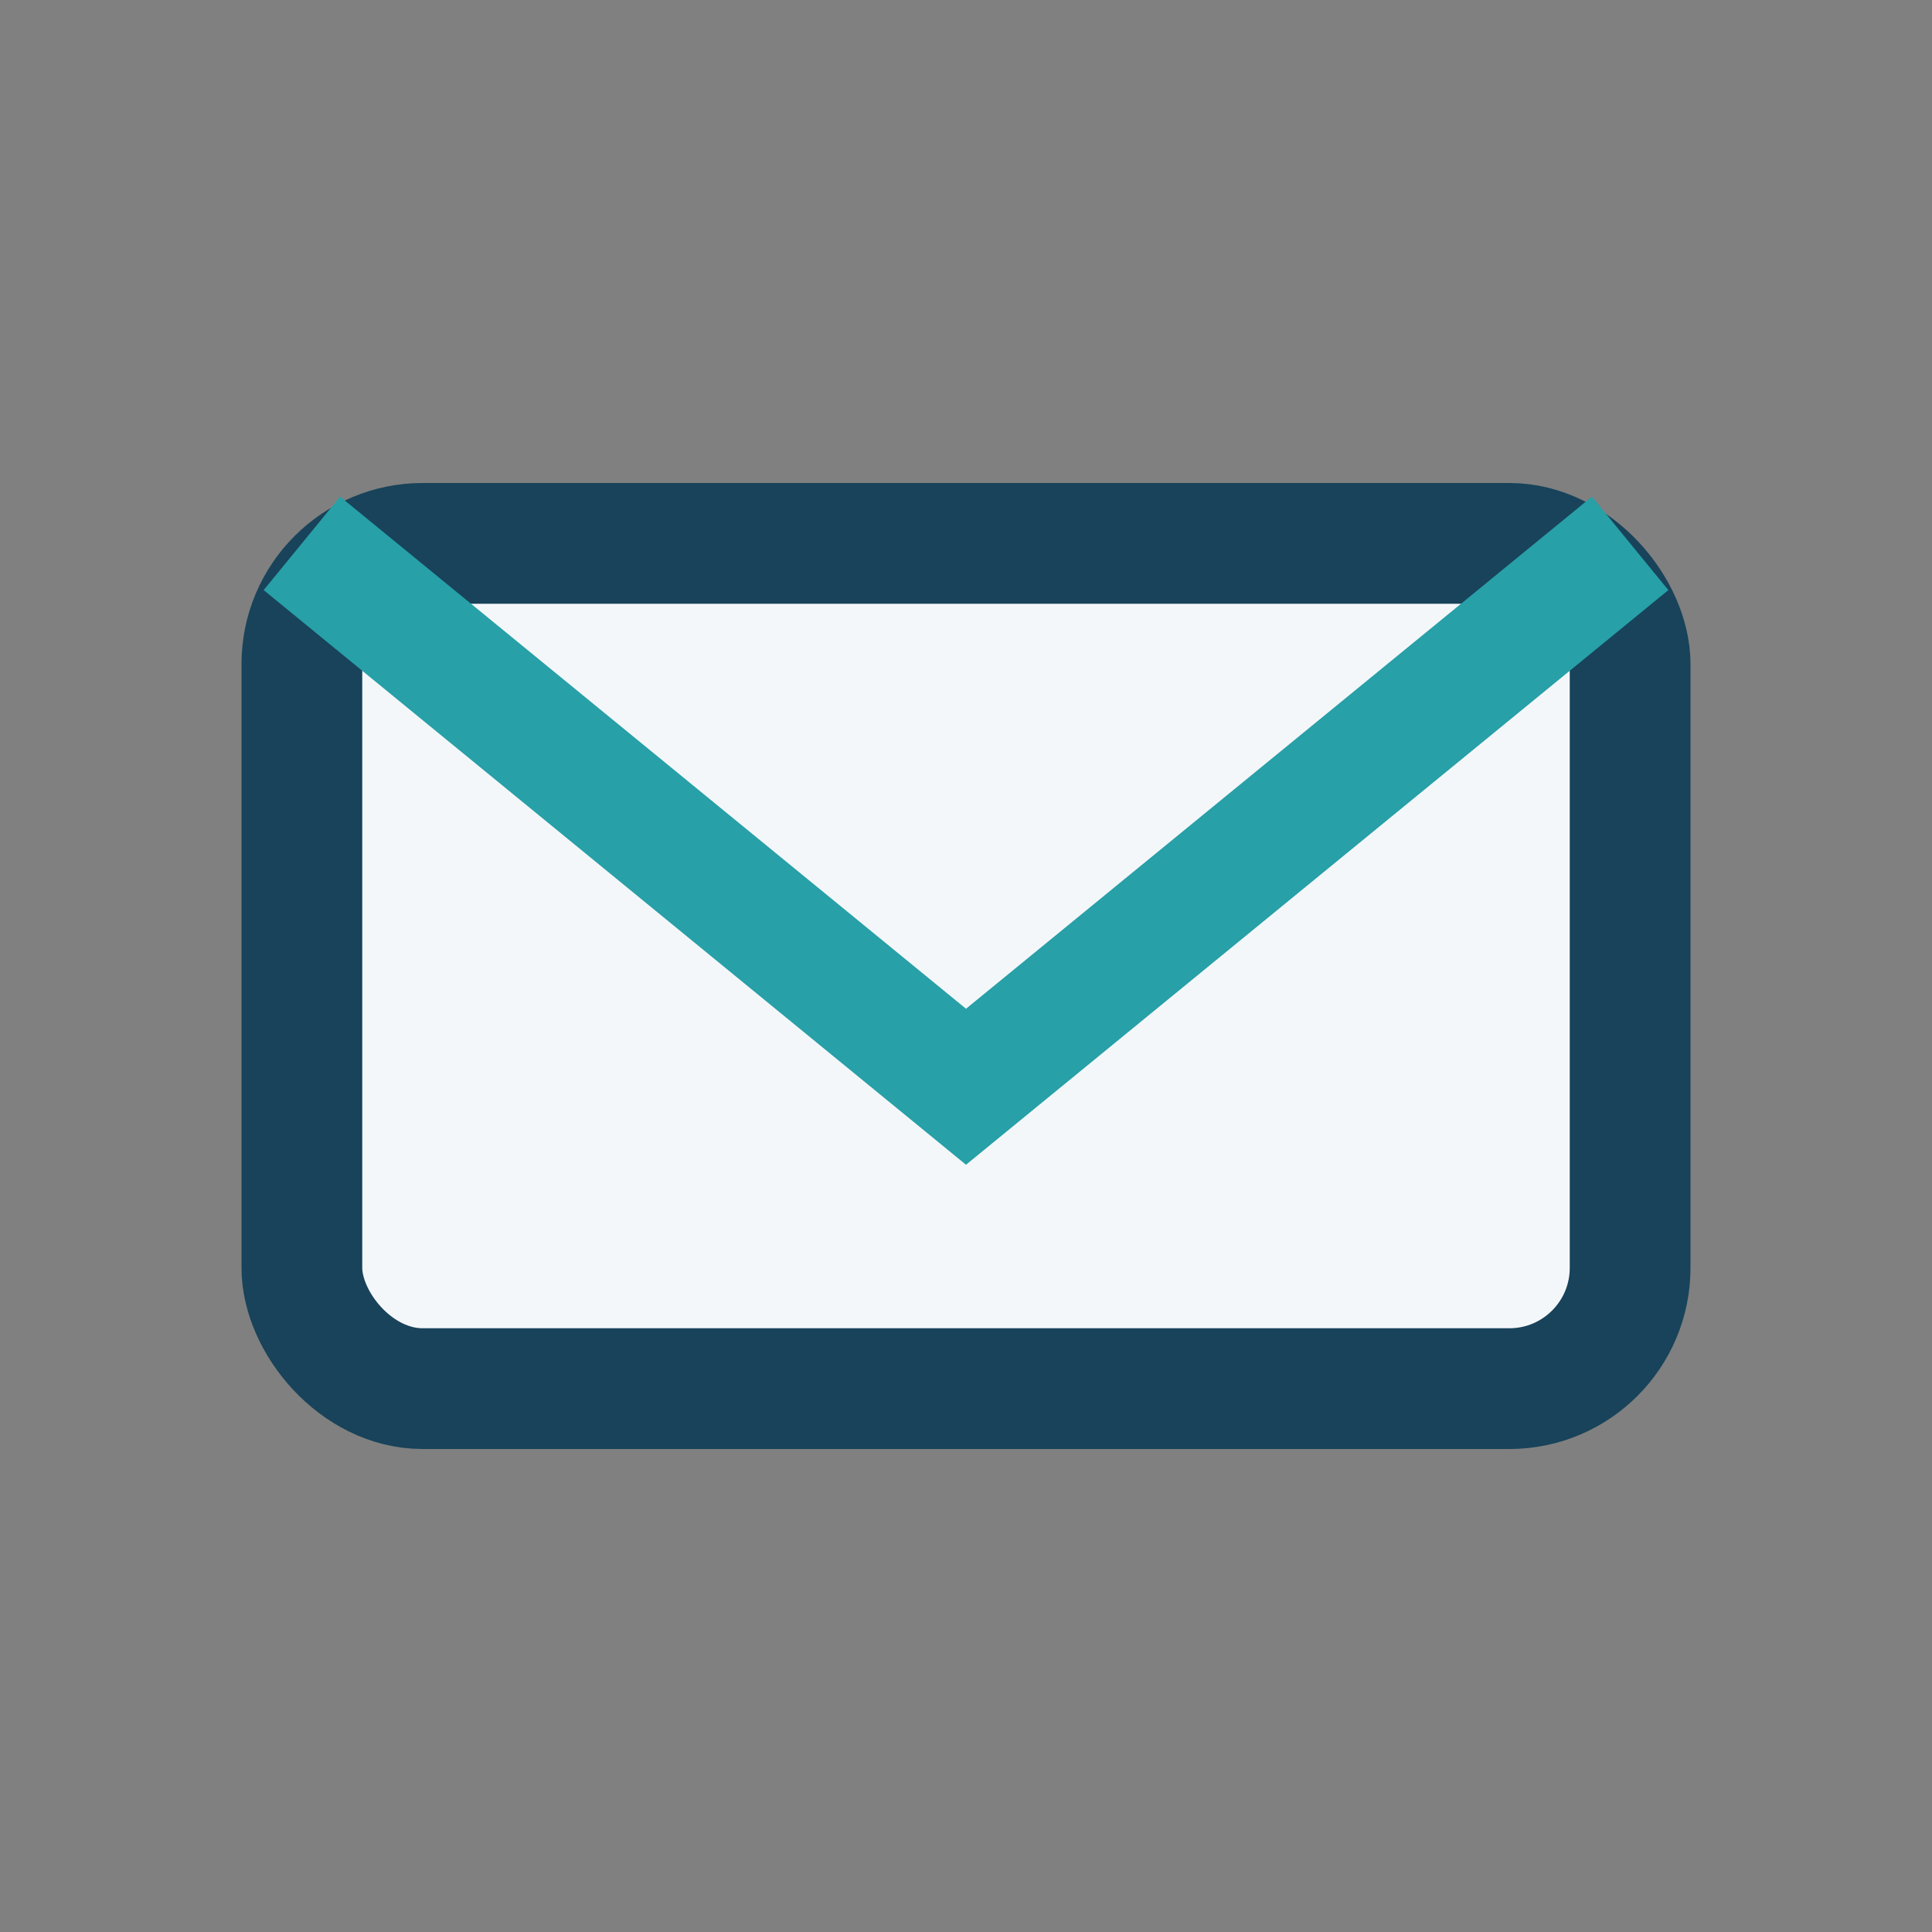
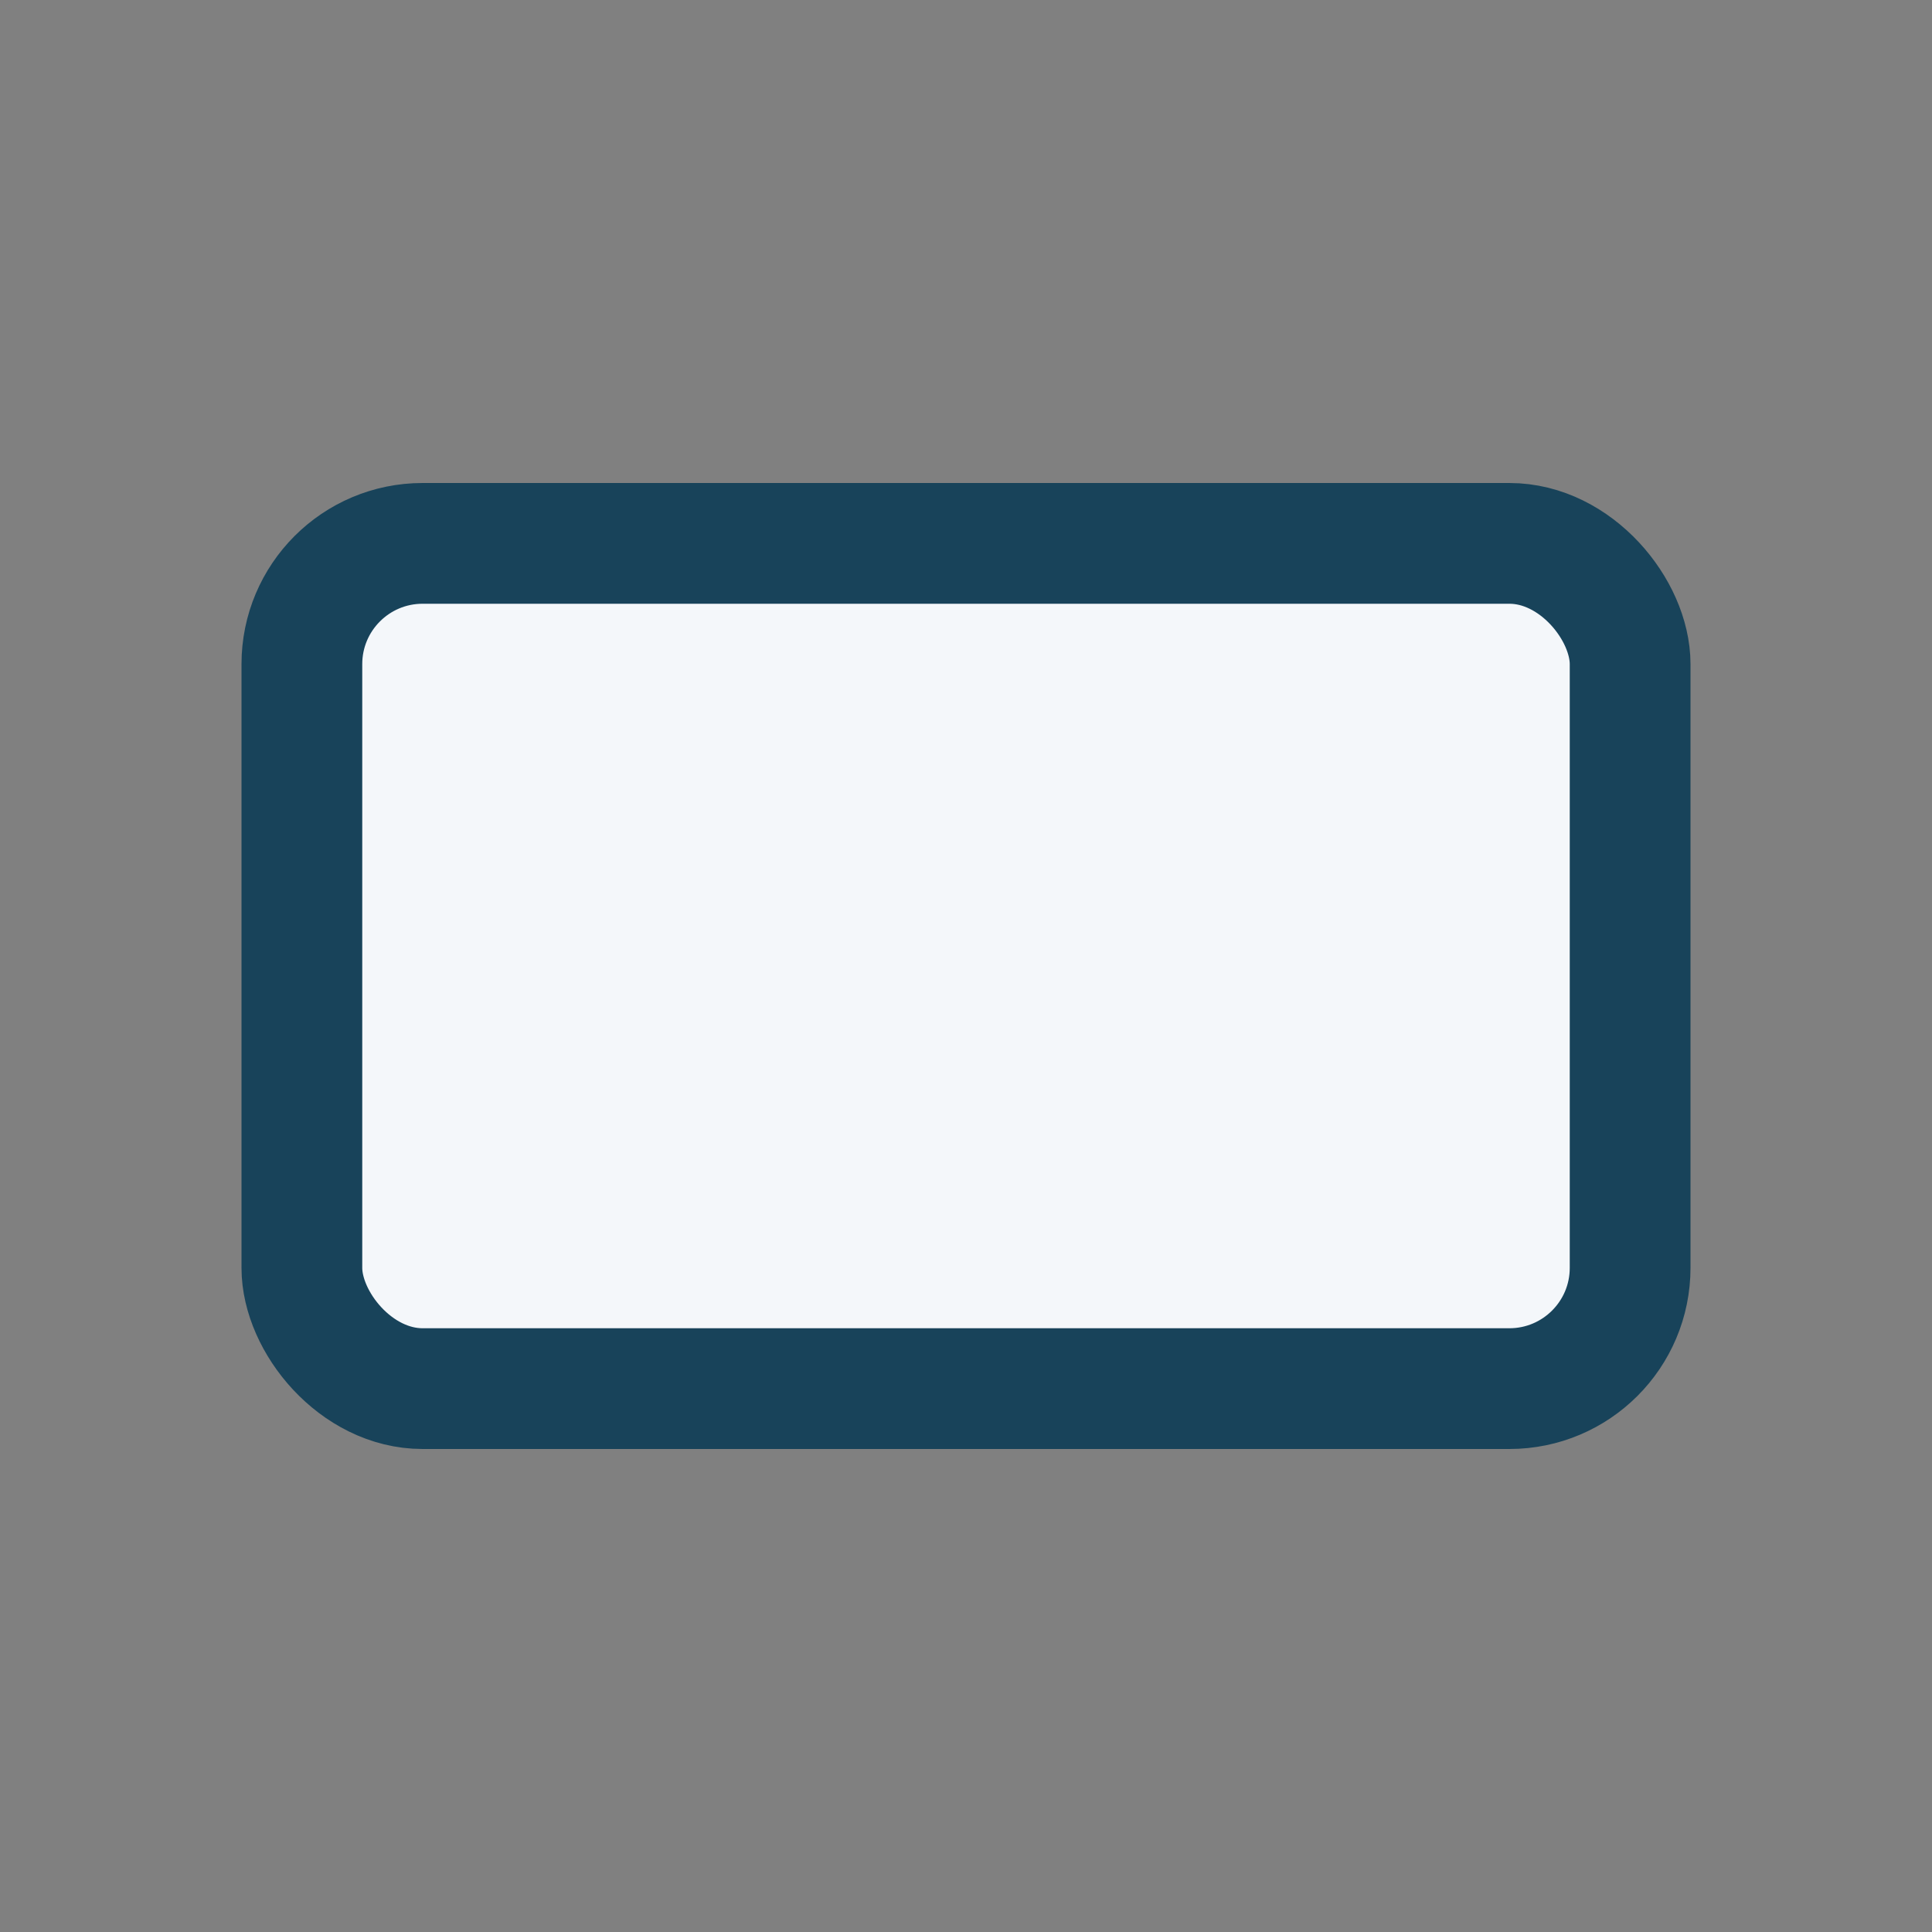
<svg xmlns="http://www.w3.org/2000/svg" width="32" height="32" viewBox="0 0 32 32">
  <rect x="0" y="0" width="32" height="32" fill="#808080" stroke="none" />
  <rect x="5" y="9" width="22" height="14" rx="2" fill="#F4F7FA" stroke="#18435A" stroke-width="2" />
-   <path d="M5 9l11 9 11-9" stroke="#27A0A8" stroke-width="2" fill="none" />
</svg>